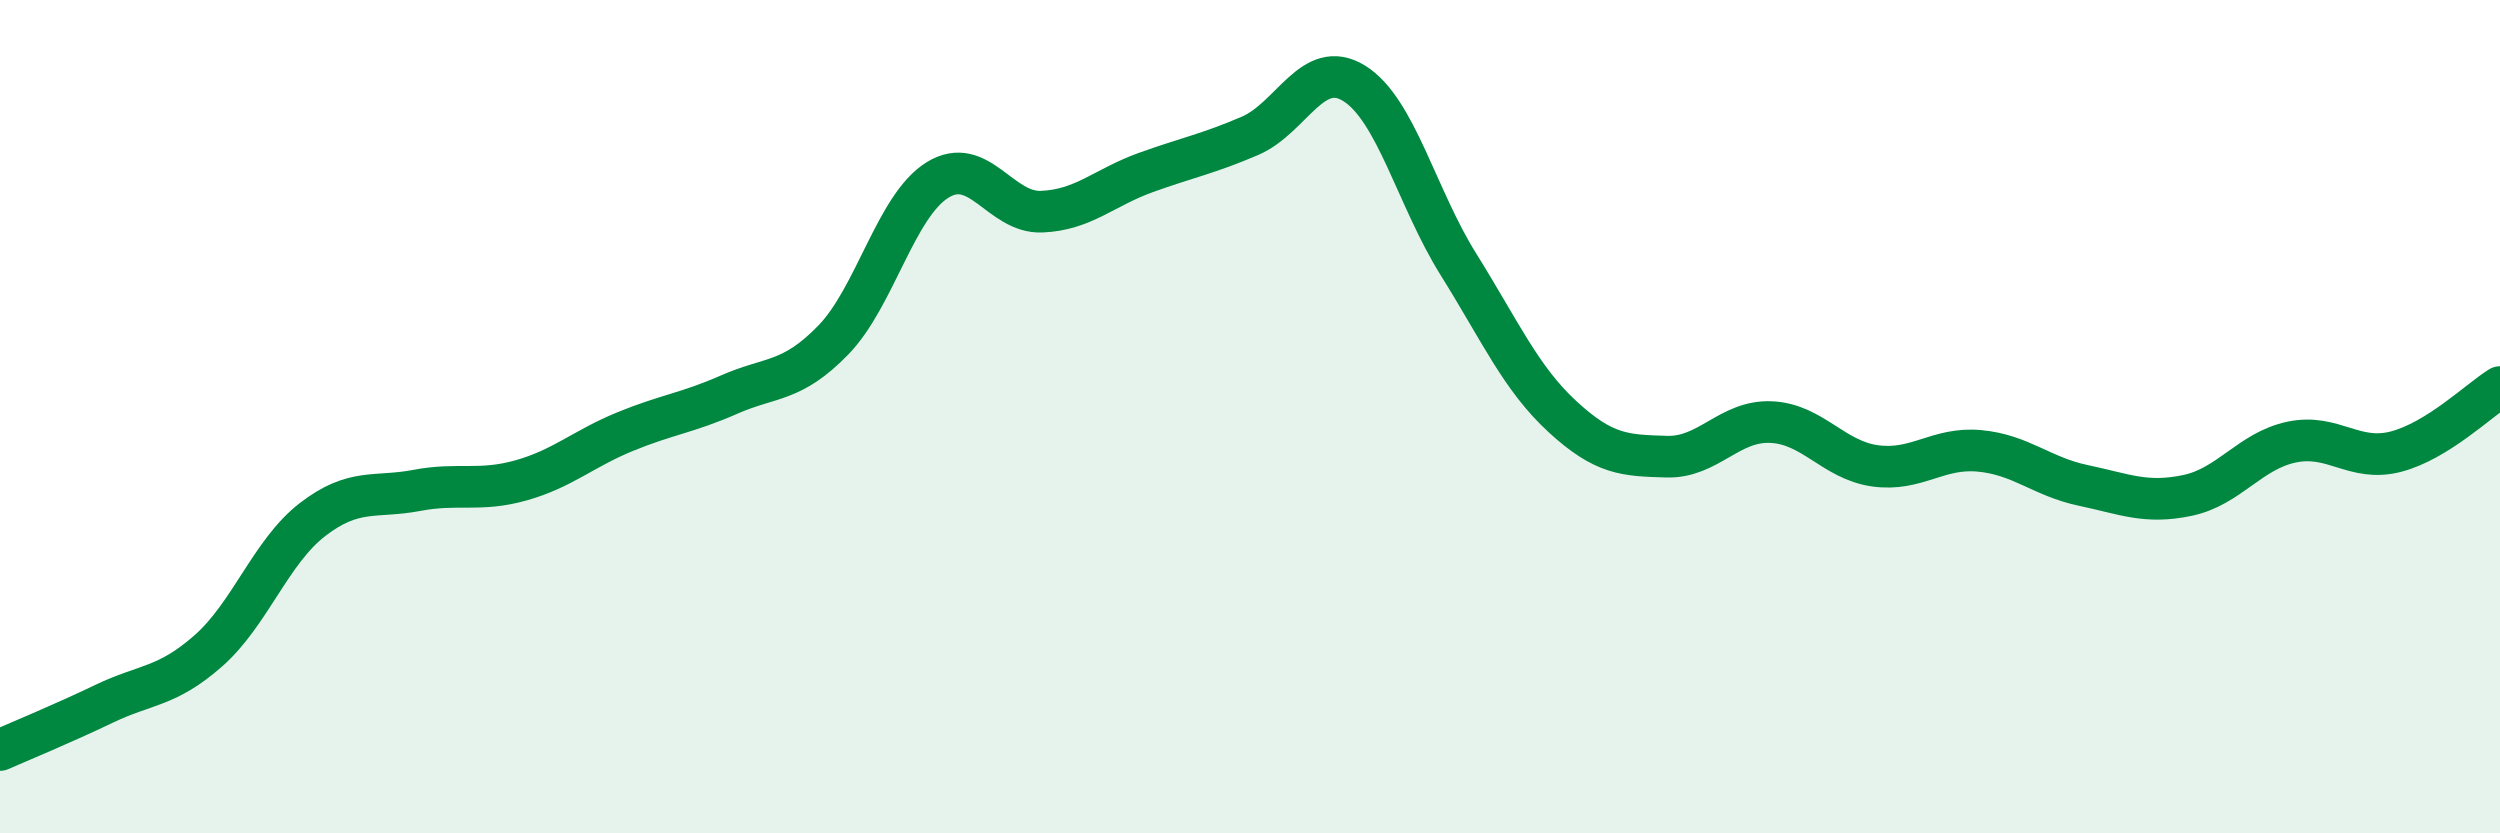
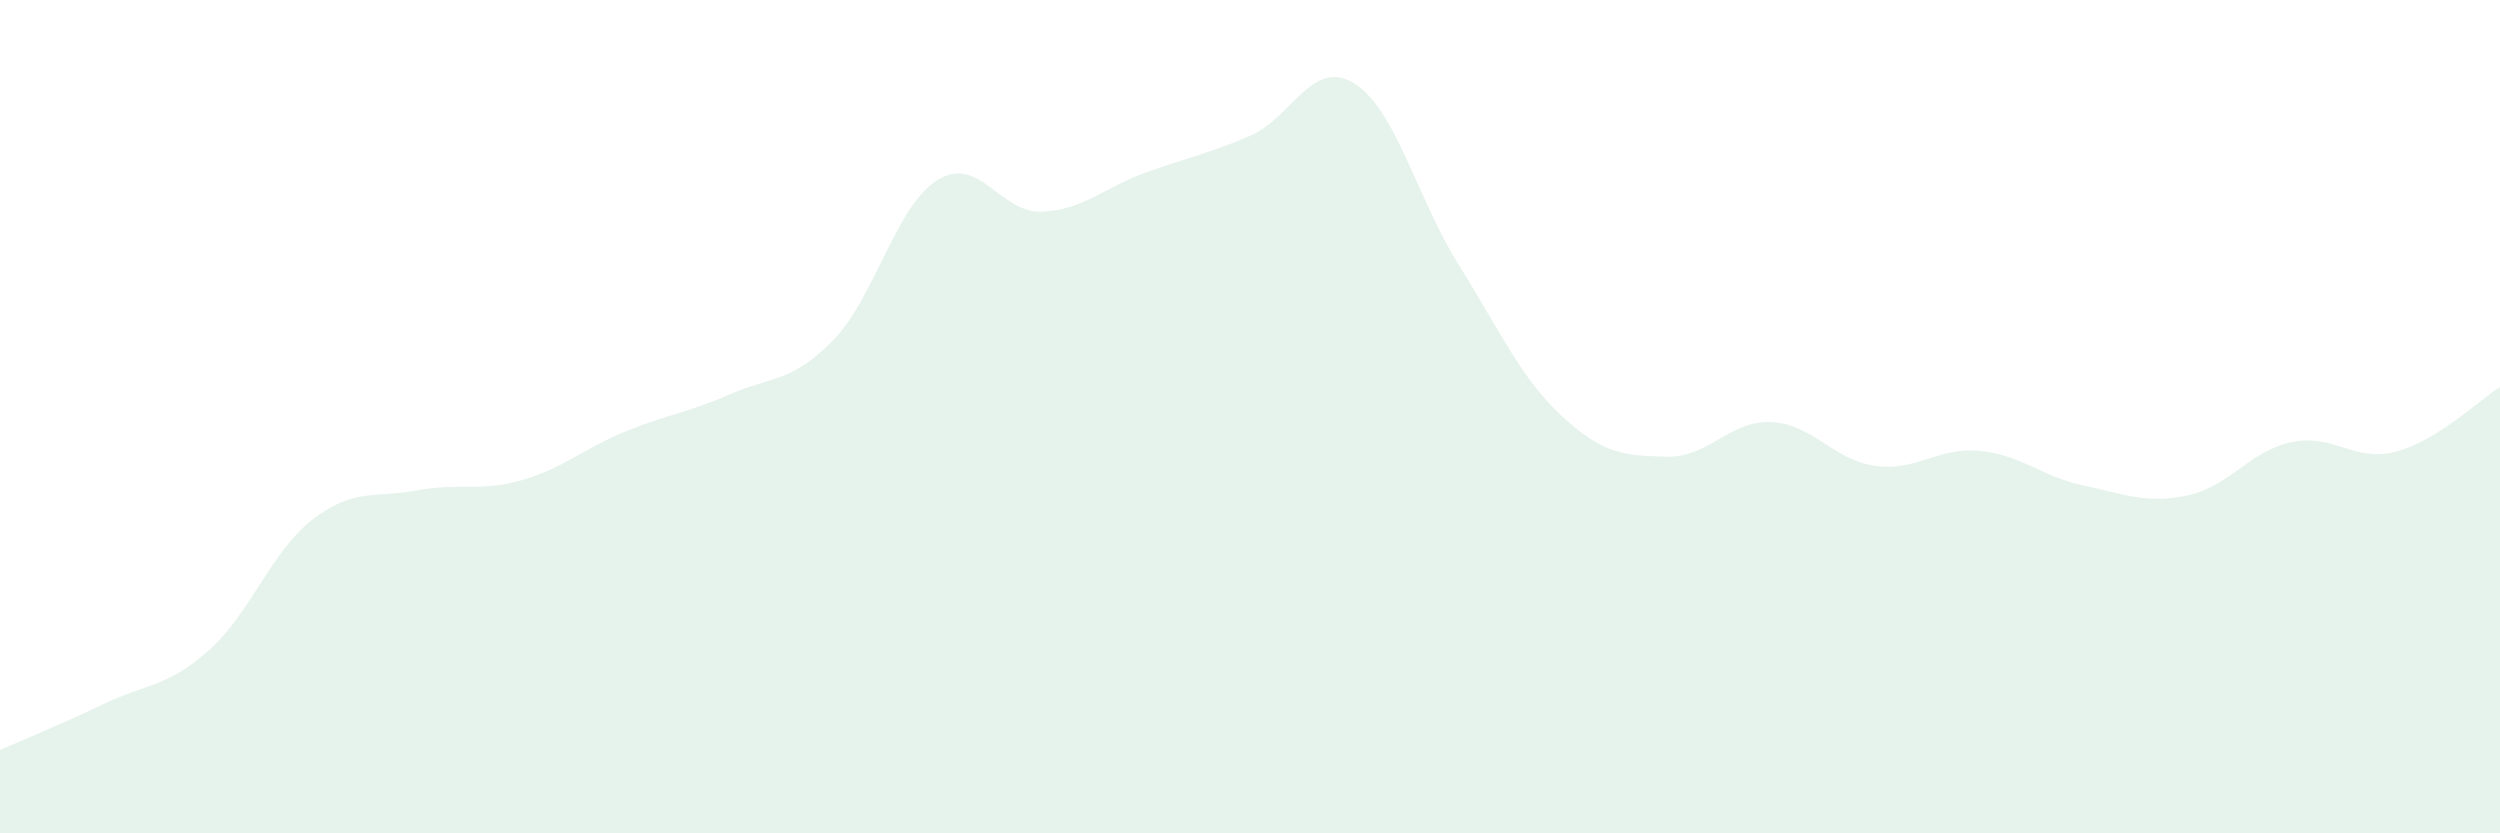
<svg xmlns="http://www.w3.org/2000/svg" width="60" height="20" viewBox="0 0 60 20">
  <path d="M 0,18 C 0.5,17.78 1.5,17.37 2.5,16.89 C 3.5,16.41 4,16.5 5,15.62 C 6,14.74 6.5,13.24 7.5,12.47 C 8.5,11.7 9,11.96 10,11.77 C 11,11.58 11.5,11.81 12.5,11.53 C 13.5,11.25 14,10.77 15,10.36 C 16,9.95 16.5,9.91 17.5,9.47 C 18.5,9.03 19,9.19 20,8.16 C 21,7.13 21.5,4.94 22.5,4.32 C 23.5,3.7 24,5.12 25,5.08 C 26,5.04 26.5,4.5 27.5,4.14 C 28.5,3.78 29,3.69 30,3.26 C 31,2.83 31.5,1.38 32.5,2 C 33.5,2.62 34,4.74 35,6.34 C 36,7.94 36.5,9.08 37.5,10 C 38.5,10.92 39,10.93 40,10.96 C 41,10.99 41.5,10.09 42.5,10.13 C 43.5,10.17 44,11.04 45,11.18 C 46,11.32 46.5,10.73 47.5,10.82 C 48.5,10.91 49,11.44 50,11.65 C 51,11.86 51.5,12.1 52.5,11.89 C 53.5,11.68 54,10.82 55,10.61 C 56,10.4 56.5,11.1 57.5,10.84 C 58.5,10.58 59.5,9.6 60,9.29L60 20L0 20Z" fill="#008740" opacity="0.1" stroke-linecap="round" stroke-linejoin="round" />
-   <path d="M 0,18 C 0.5,17.78 1.5,17.37 2.5,16.89 C 3.5,16.41 4,16.5 5,15.62 C 6,14.74 6.5,13.24 7.5,12.47 C 8.5,11.7 9,11.96 10,11.77 C 11,11.58 11.5,11.81 12.5,11.53 C 13.5,11.25 14,10.77 15,10.36 C 16,9.95 16.5,9.91 17.5,9.47 C 18.5,9.03 19,9.19 20,8.16 C 21,7.13 21.5,4.94 22.5,4.32 C 23.5,3.7 24,5.12 25,5.08 C 26,5.04 26.5,4.5 27.5,4.14 C 28.5,3.78 29,3.69 30,3.26 C 31,2.83 31.5,1.38 32.5,2 C 33.5,2.62 34,4.74 35,6.34 C 36,7.94 36.5,9.08 37.5,10 C 38.5,10.92 39,10.93 40,10.96 C 41,10.99 41.5,10.09 42.5,10.13 C 43.5,10.17 44,11.04 45,11.18 C 46,11.32 46.5,10.73 47.5,10.82 C 48.5,10.91 49,11.44 50,11.65 C 51,11.86 51.5,12.1 52.5,11.89 C 53.5,11.68 54,10.82 55,10.61 C 56,10.4 56.5,11.1 57.5,10.84 C 58.5,10.58 59.5,9.6 60,9.29" stroke="#008740" stroke-width="1" fill="none" stroke-linecap="round" stroke-linejoin="round" />
</svg>